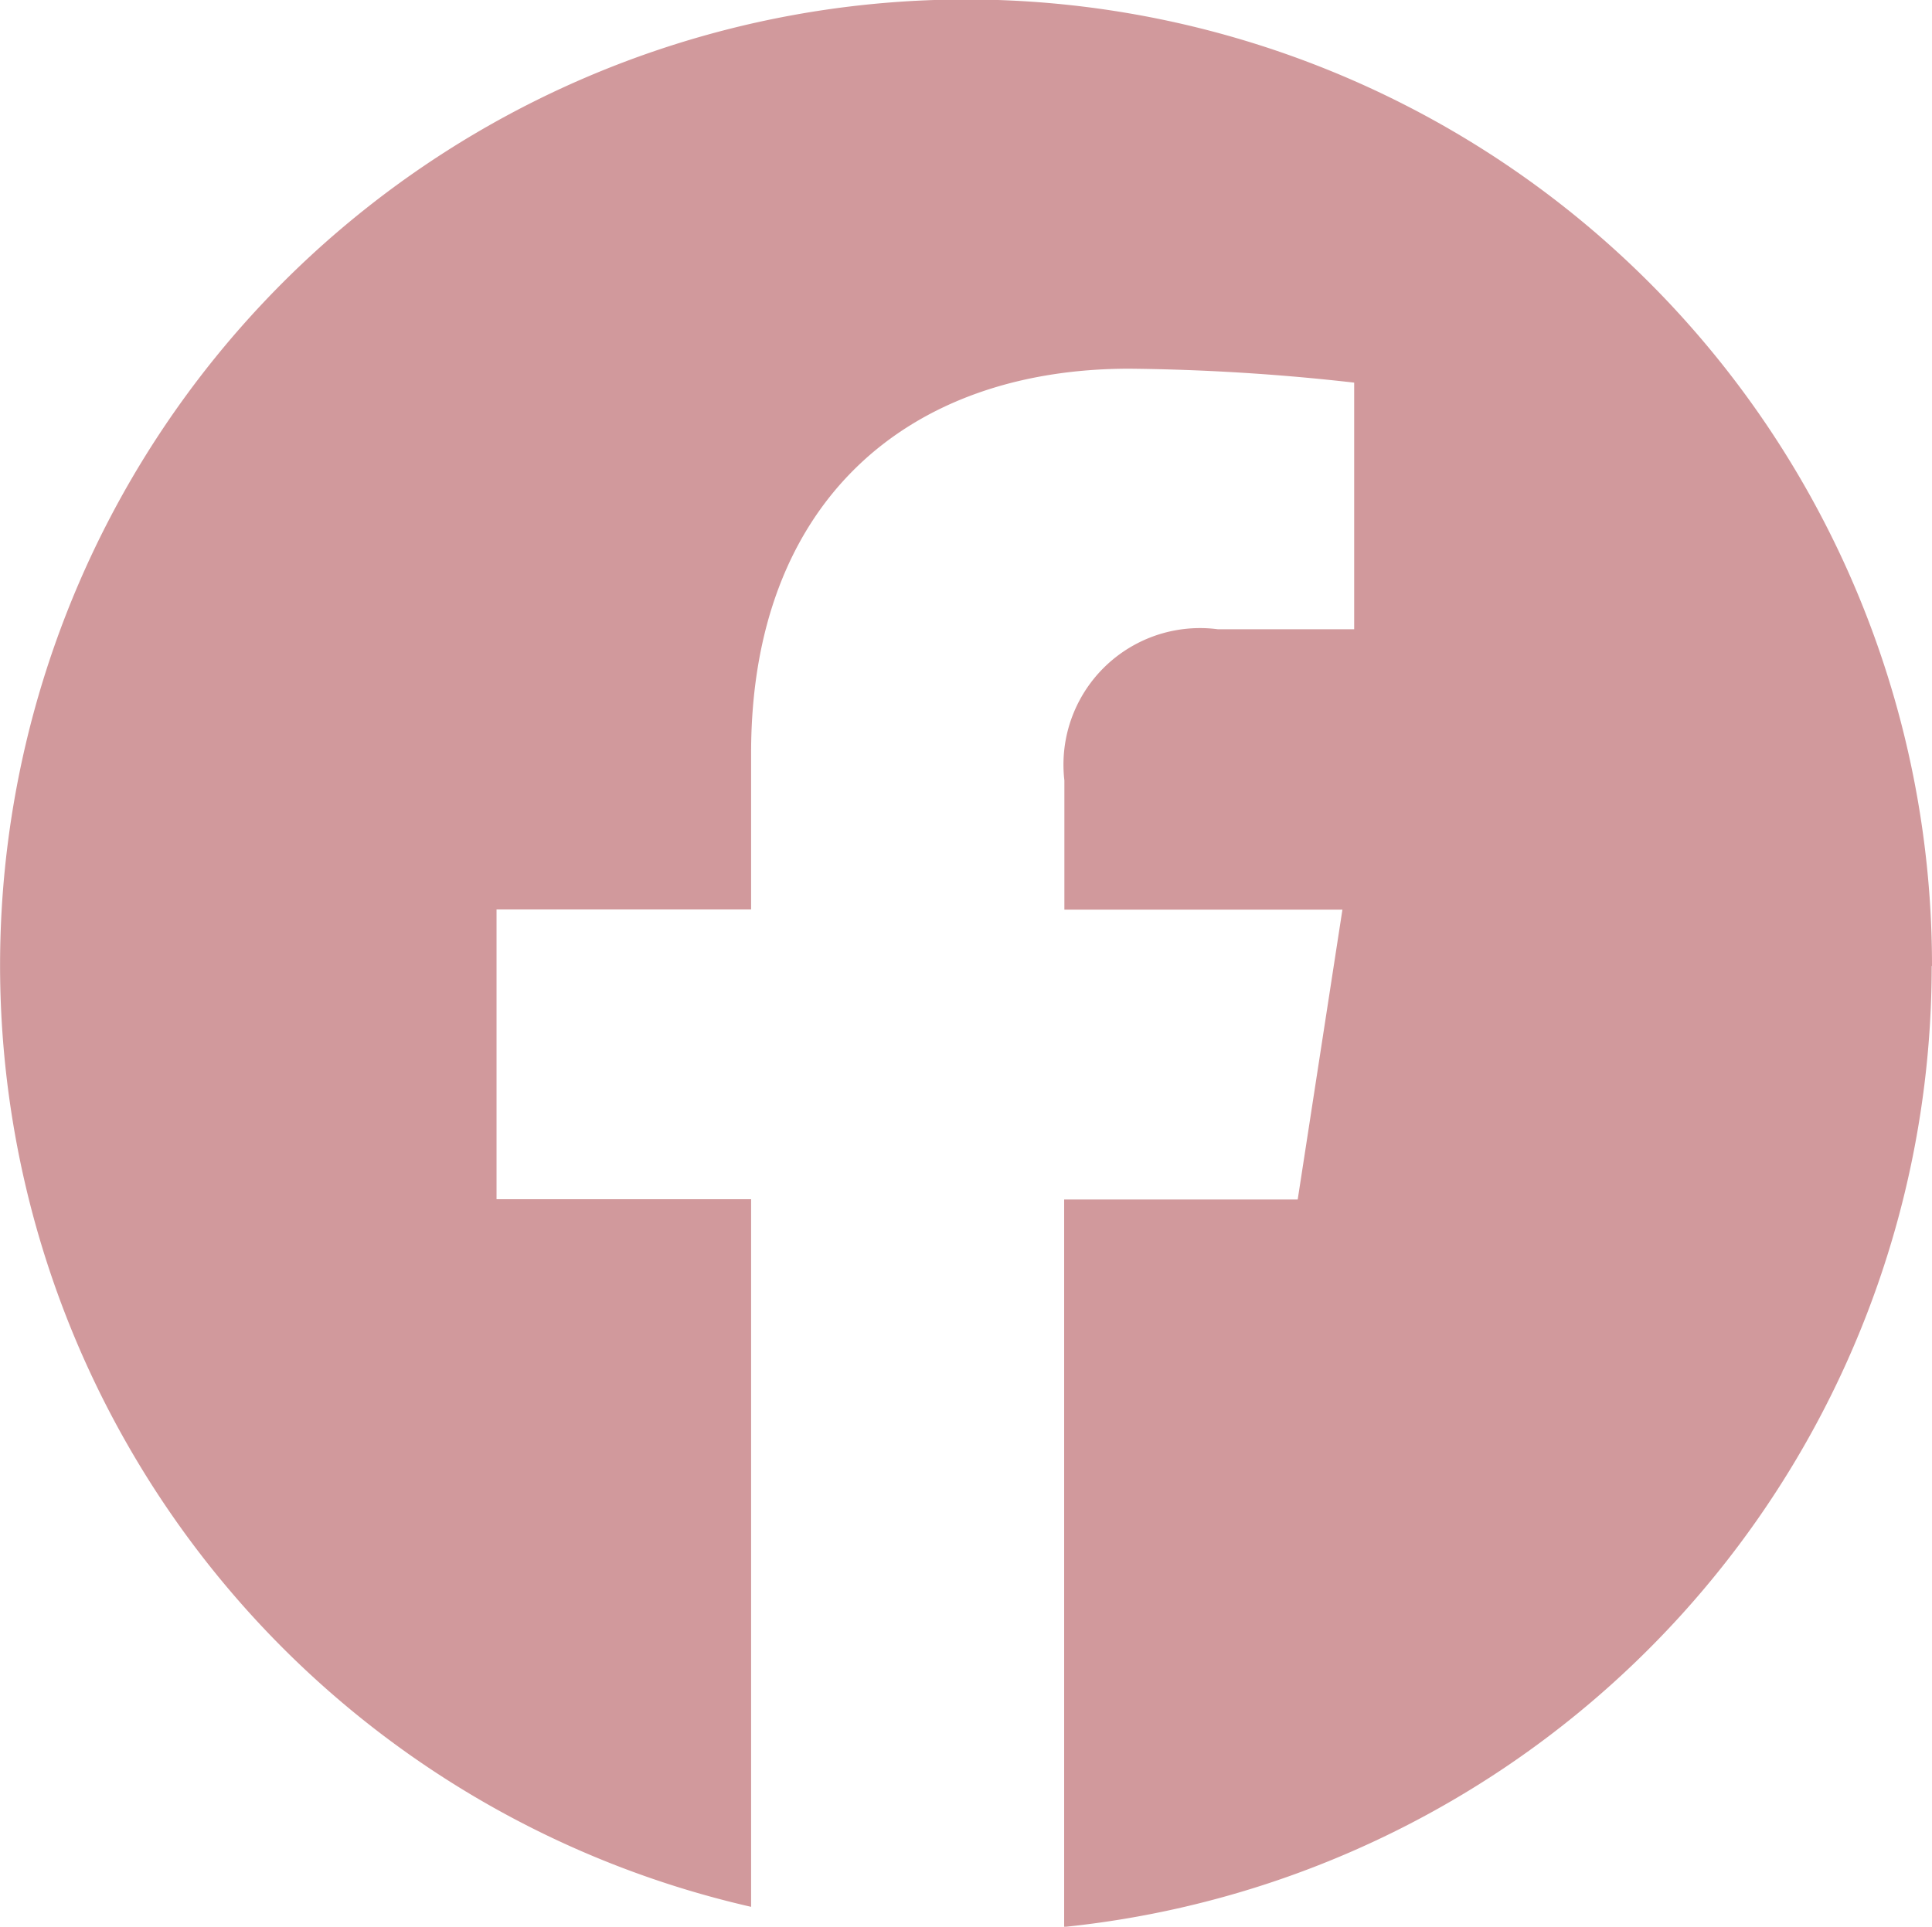
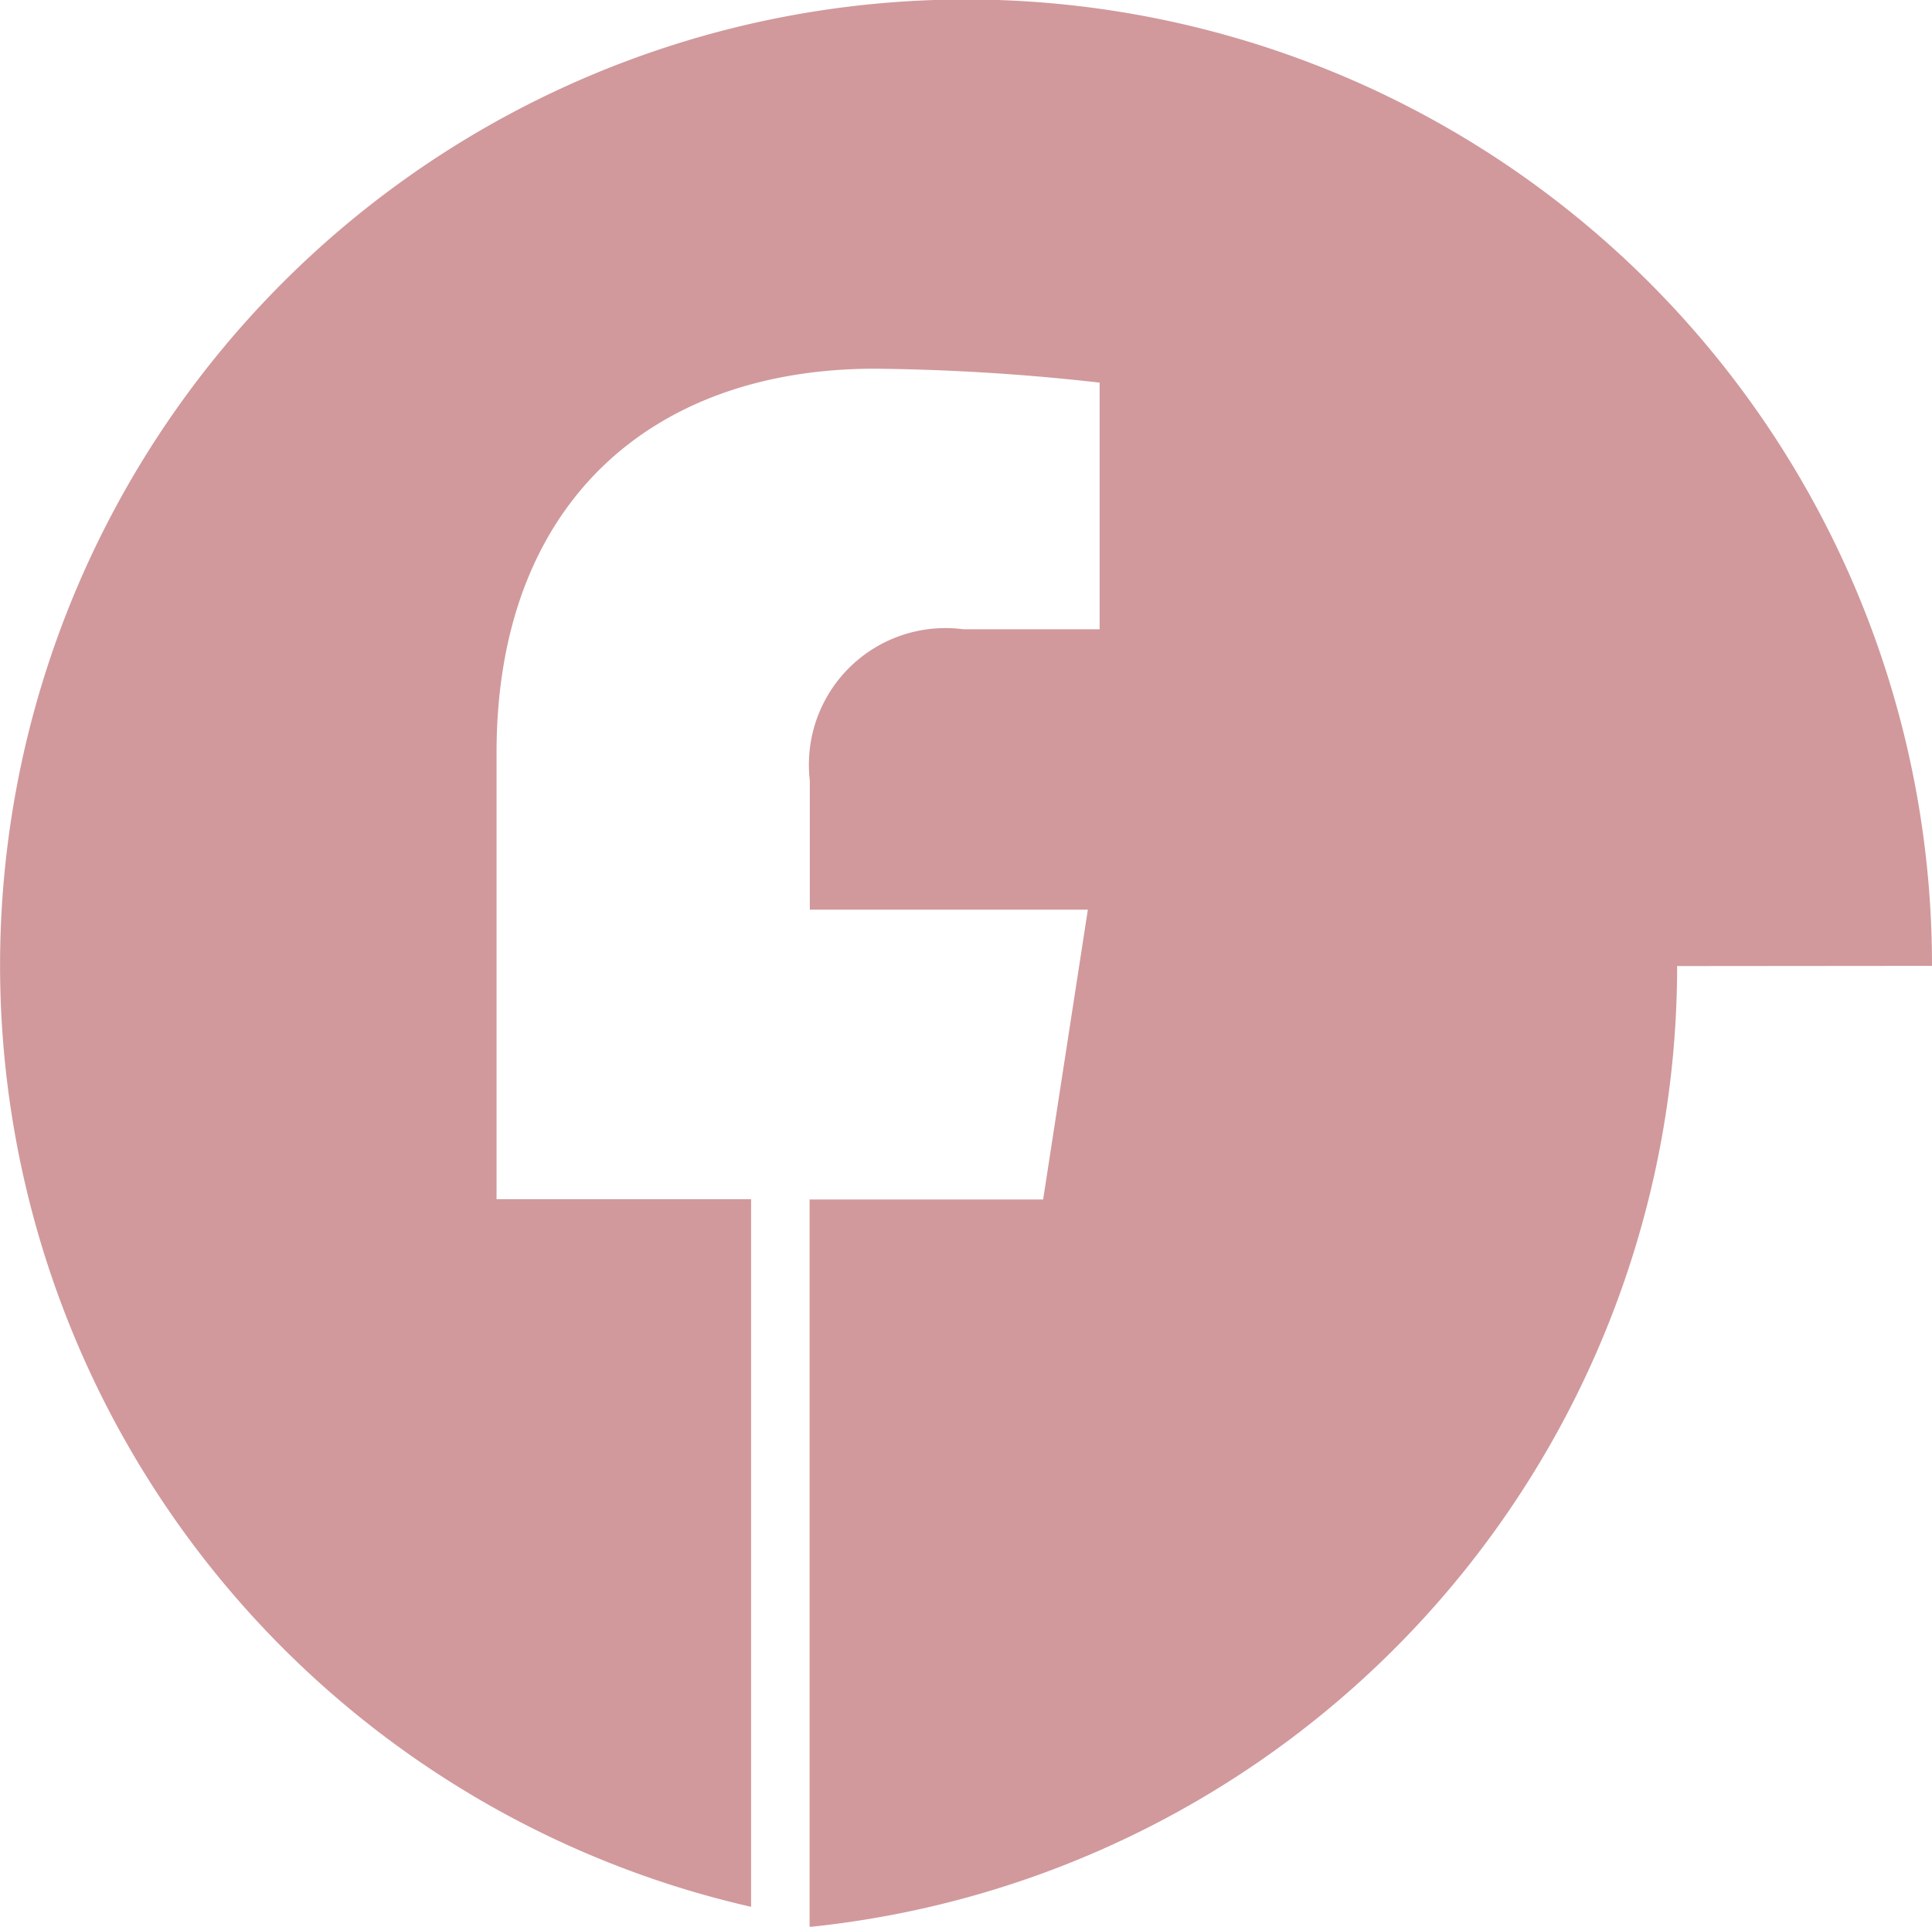
<svg xmlns="http://www.w3.org/2000/svg" width="25.933" height="25.867" viewBox="0 0 25.933 25.867">
-   <path id="Icon_FB" d="M1073.829,71.536a12.966,12.966,0,1,0-15.851,12.633v-9.5h-3.417v-3.89h3.417v-2.1c0-3.373,2.1-5.16,5.077-5.16a29.005,29.005,0,0,1,3.018.187v3.311h-1.83a1.833,1.833,0,0,0-2.06,2.029v1.736h3.732l-.6,3.89h-3.135v9.767a12.968,12.968,0,0,0,11.645-12.9" transform="translate(-1047.896 -58.569)" fill="#d1999c" />
+   <path id="Icon_FB" d="M1073.829,71.536a12.966,12.966,0,1,0-15.851,12.633v-9.5h-3.417v-3.89v-2.1c0-3.373,2.1-5.16,5.077-5.16a29.005,29.005,0,0,1,3.018.187v3.311h-1.83a1.833,1.833,0,0,0-2.06,2.029v1.736h3.732l-.6,3.89h-3.135v9.767a12.968,12.968,0,0,0,11.645-12.9" transform="translate(-1047.896 -58.569)" fill="#d1999c" />
</svg>